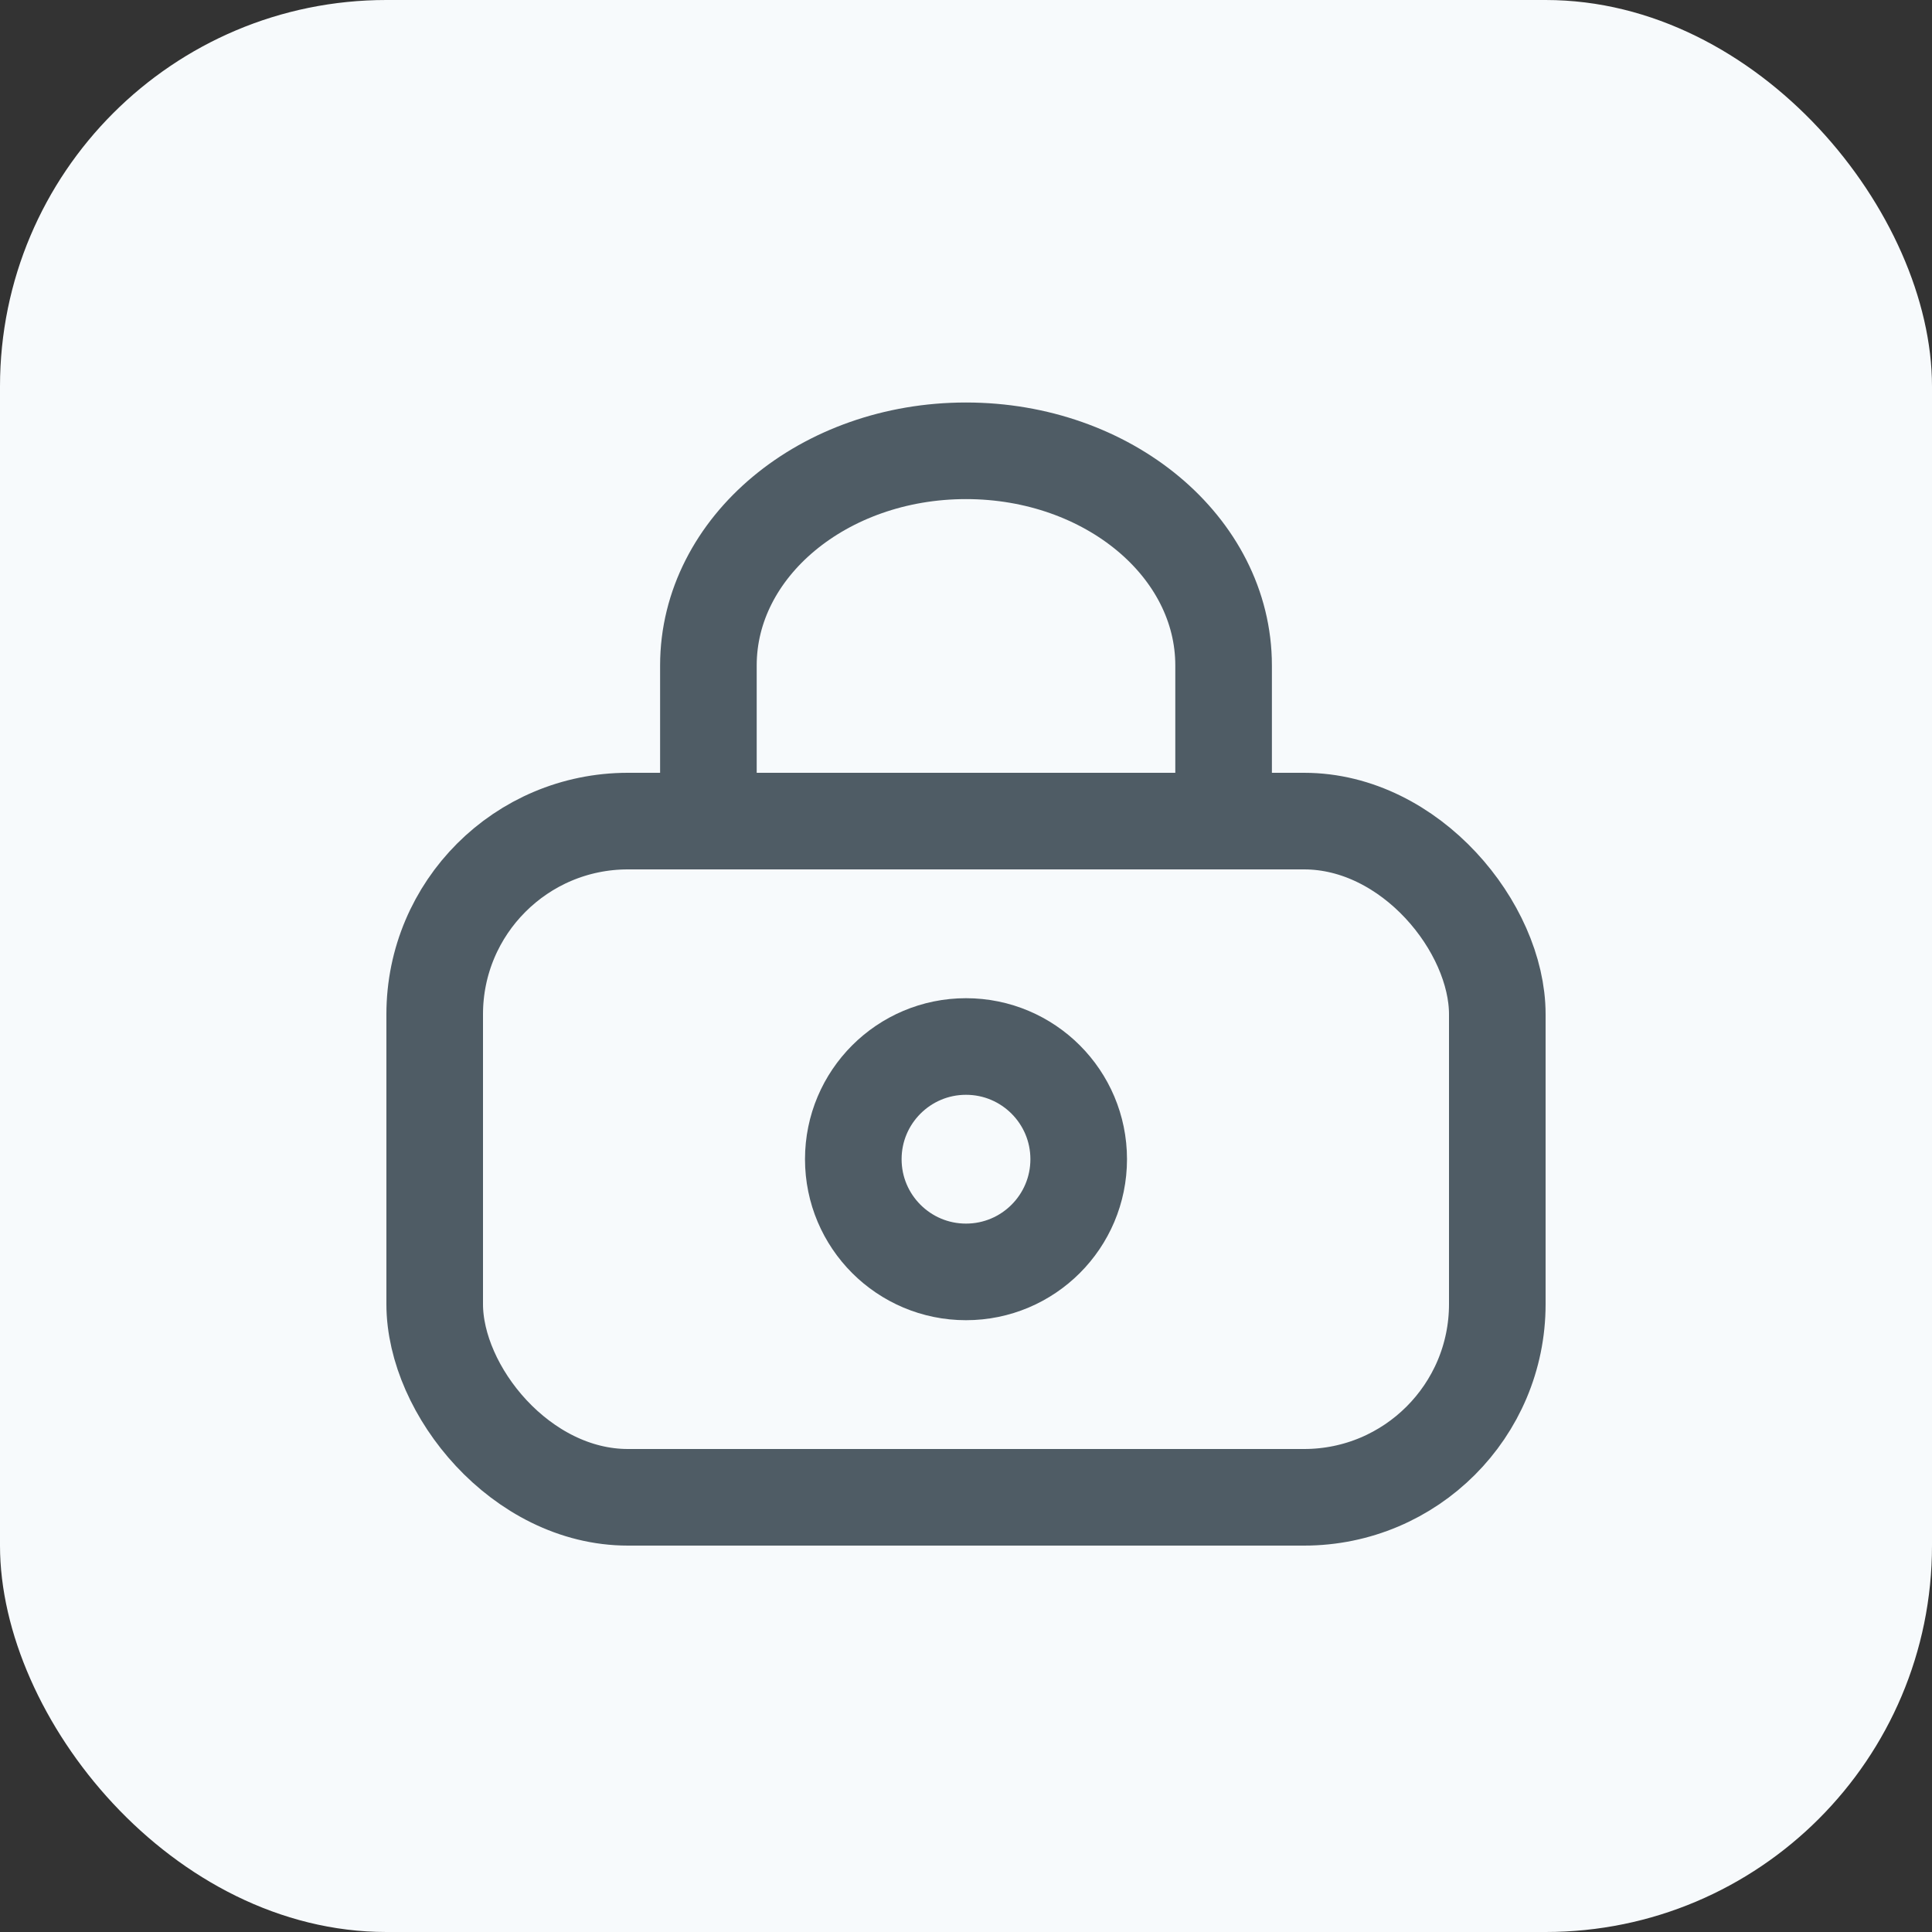
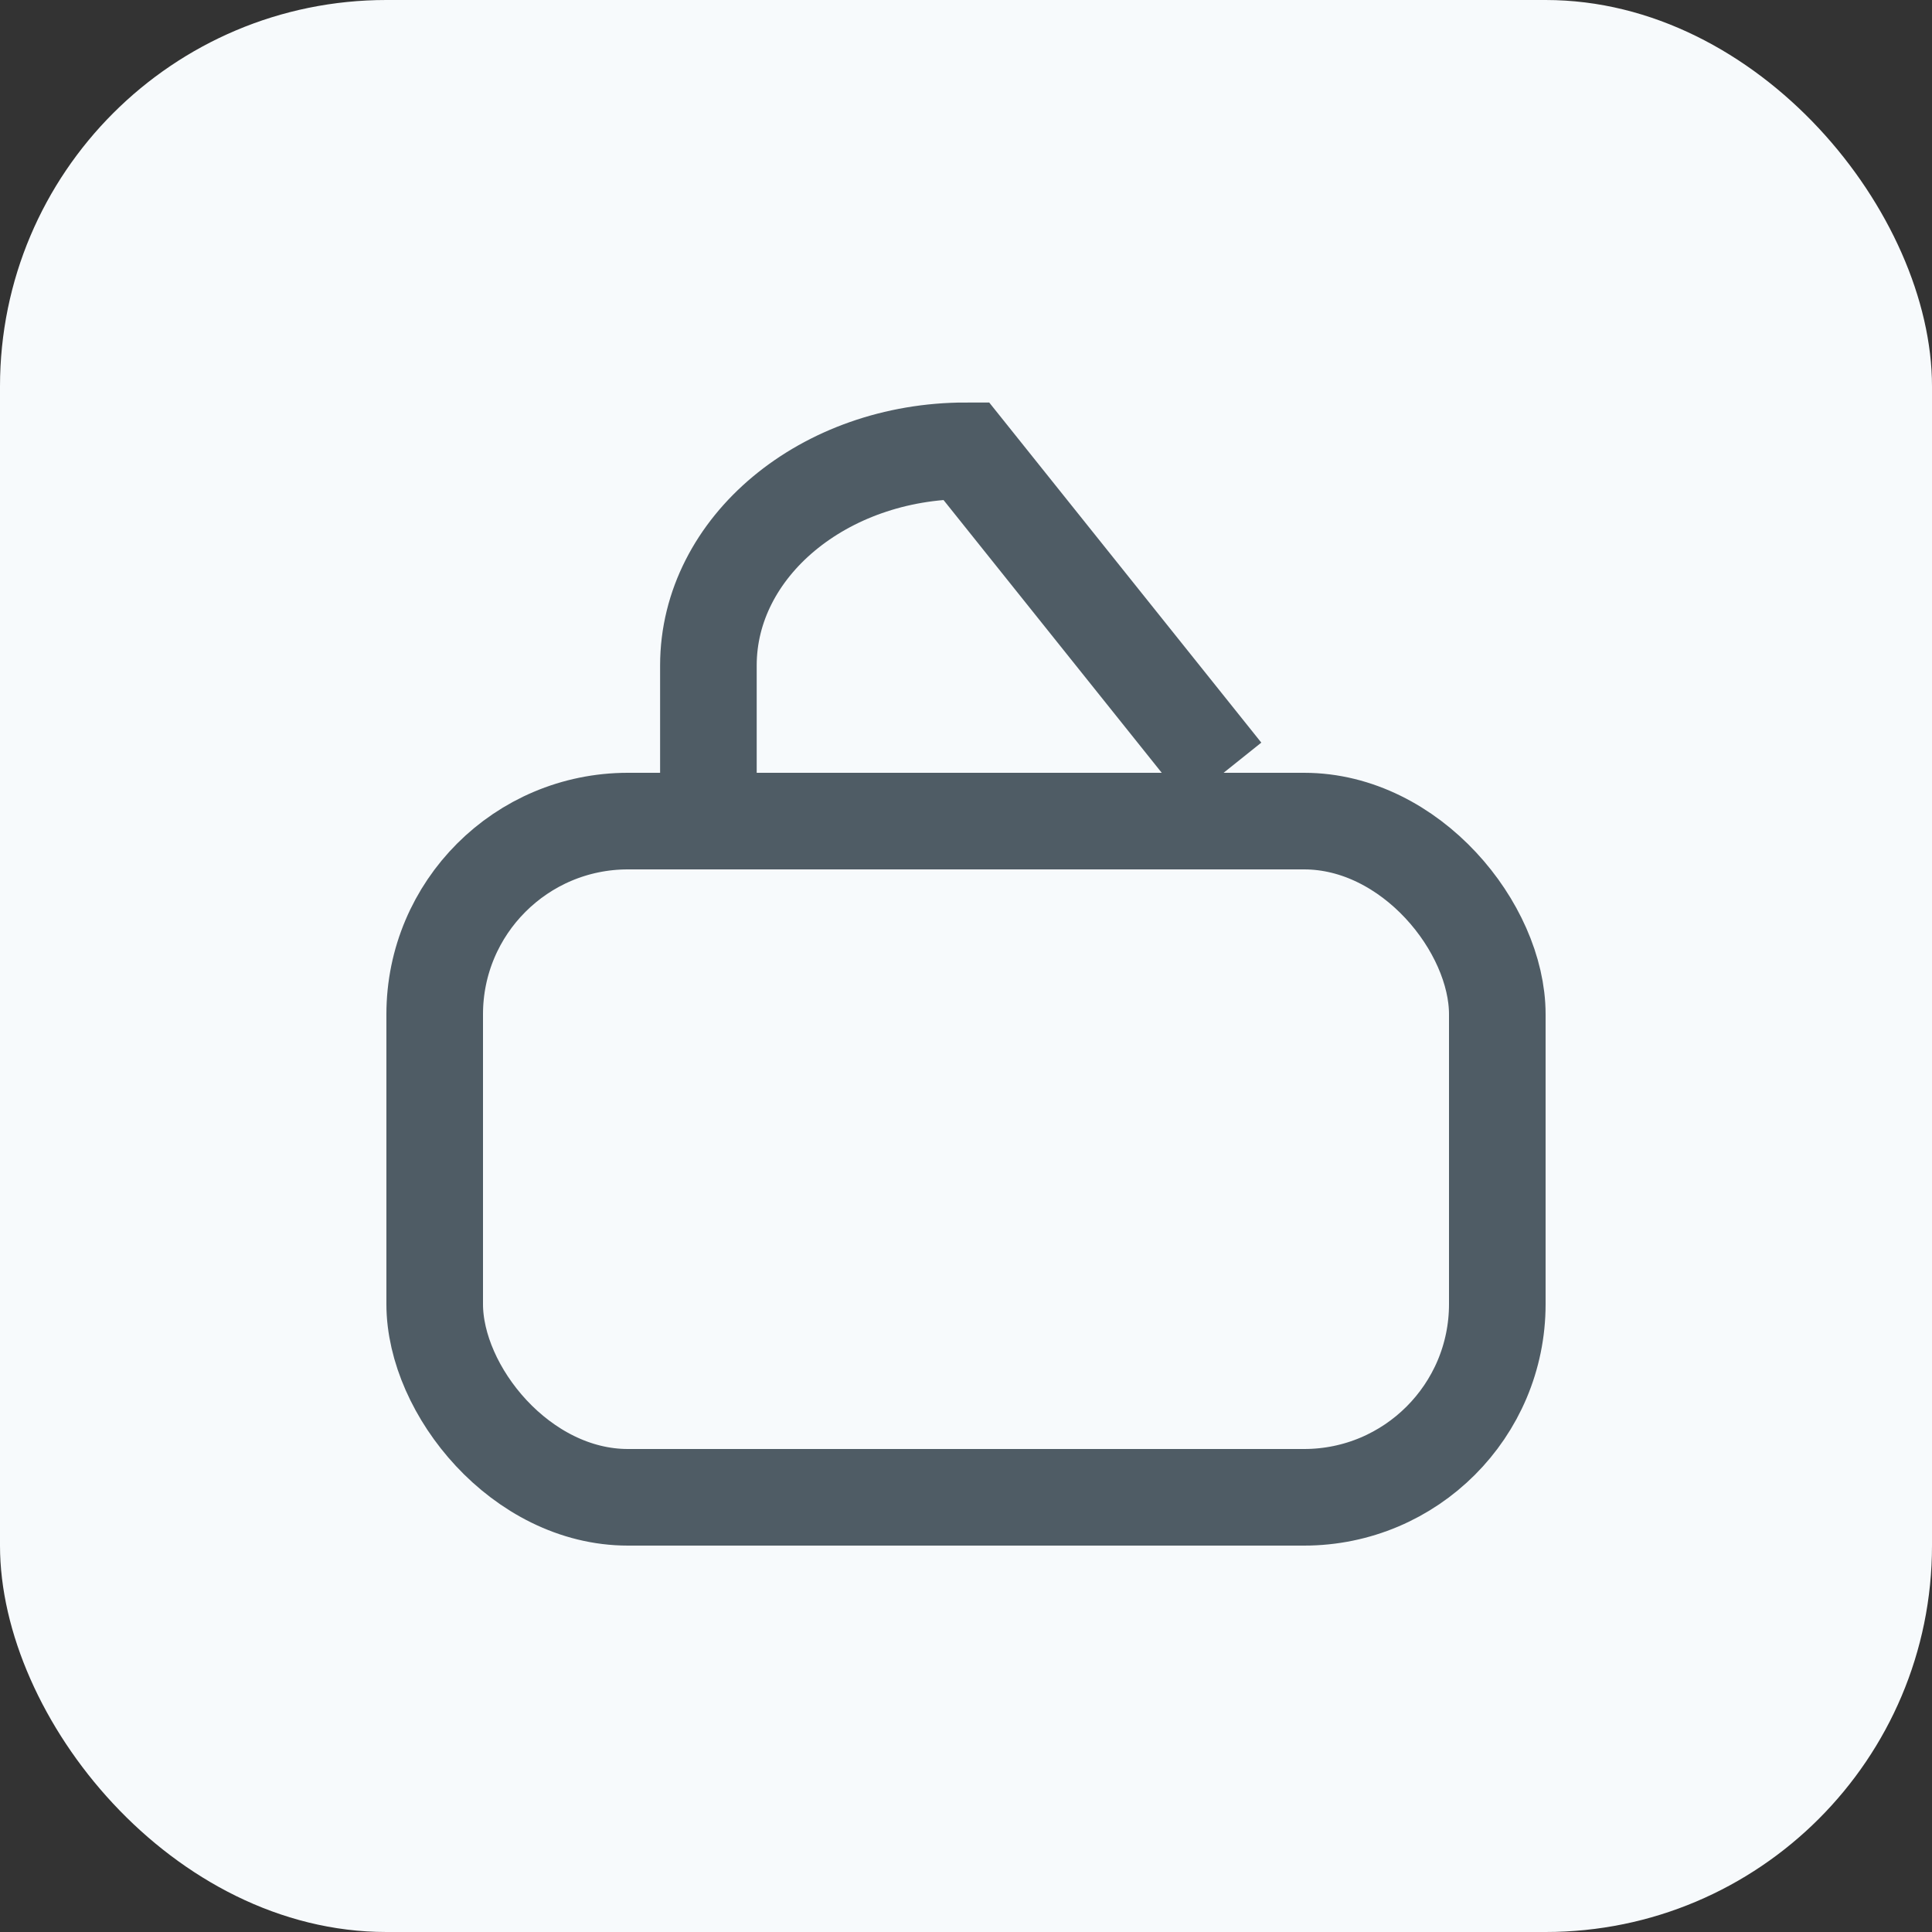
<svg xmlns="http://www.w3.org/2000/svg" width="30px" height="30px" viewBox="0 0 30 30" version="1.1">
  <rect x="0" y="0" width="30" height="30" fill="#333333" stroke="none" />
  <title>ic/登录注册/密码</title>
  <g id="页面-1" stroke="none" stroke-width="1" fill="none" fill-rule="evenodd">
    <g id="登录注册-注册-默认" transform="translate(-1216, -550)">
      <g id="列表/登录注册备份" transform="translate(1208, 542)">
        <g id="ic/登录注册/密码" transform="translate(8, 8)">
          <rect id="矩形" fill="#F7FAFC" x="0" y="0" width="30" height="30" rx="6" />
          <g id="编组" transform="translate(6, 7)" stroke="#4F5C65" stroke-width="1.5">
-             <path d="M5,5 L5,3.333 C5,1.492 6.791,0 9,0 C11.209,0 13,1.492 13,3.333 L13,5" id="路径" />
+             <path d="M5,5 L5,3.333 C5,1.492 6.791,0 9,0 L13,5" id="路径" />
            <rect id="矩形备份" x="0.75" y="5.75" width="16.5" height="10.5" rx="3" />
-             <circle id="椭圆形" cx="9" cy="11" r="1.75" />
          </g>
        </g>
      </g>
    </g>
  </g>
</svg>